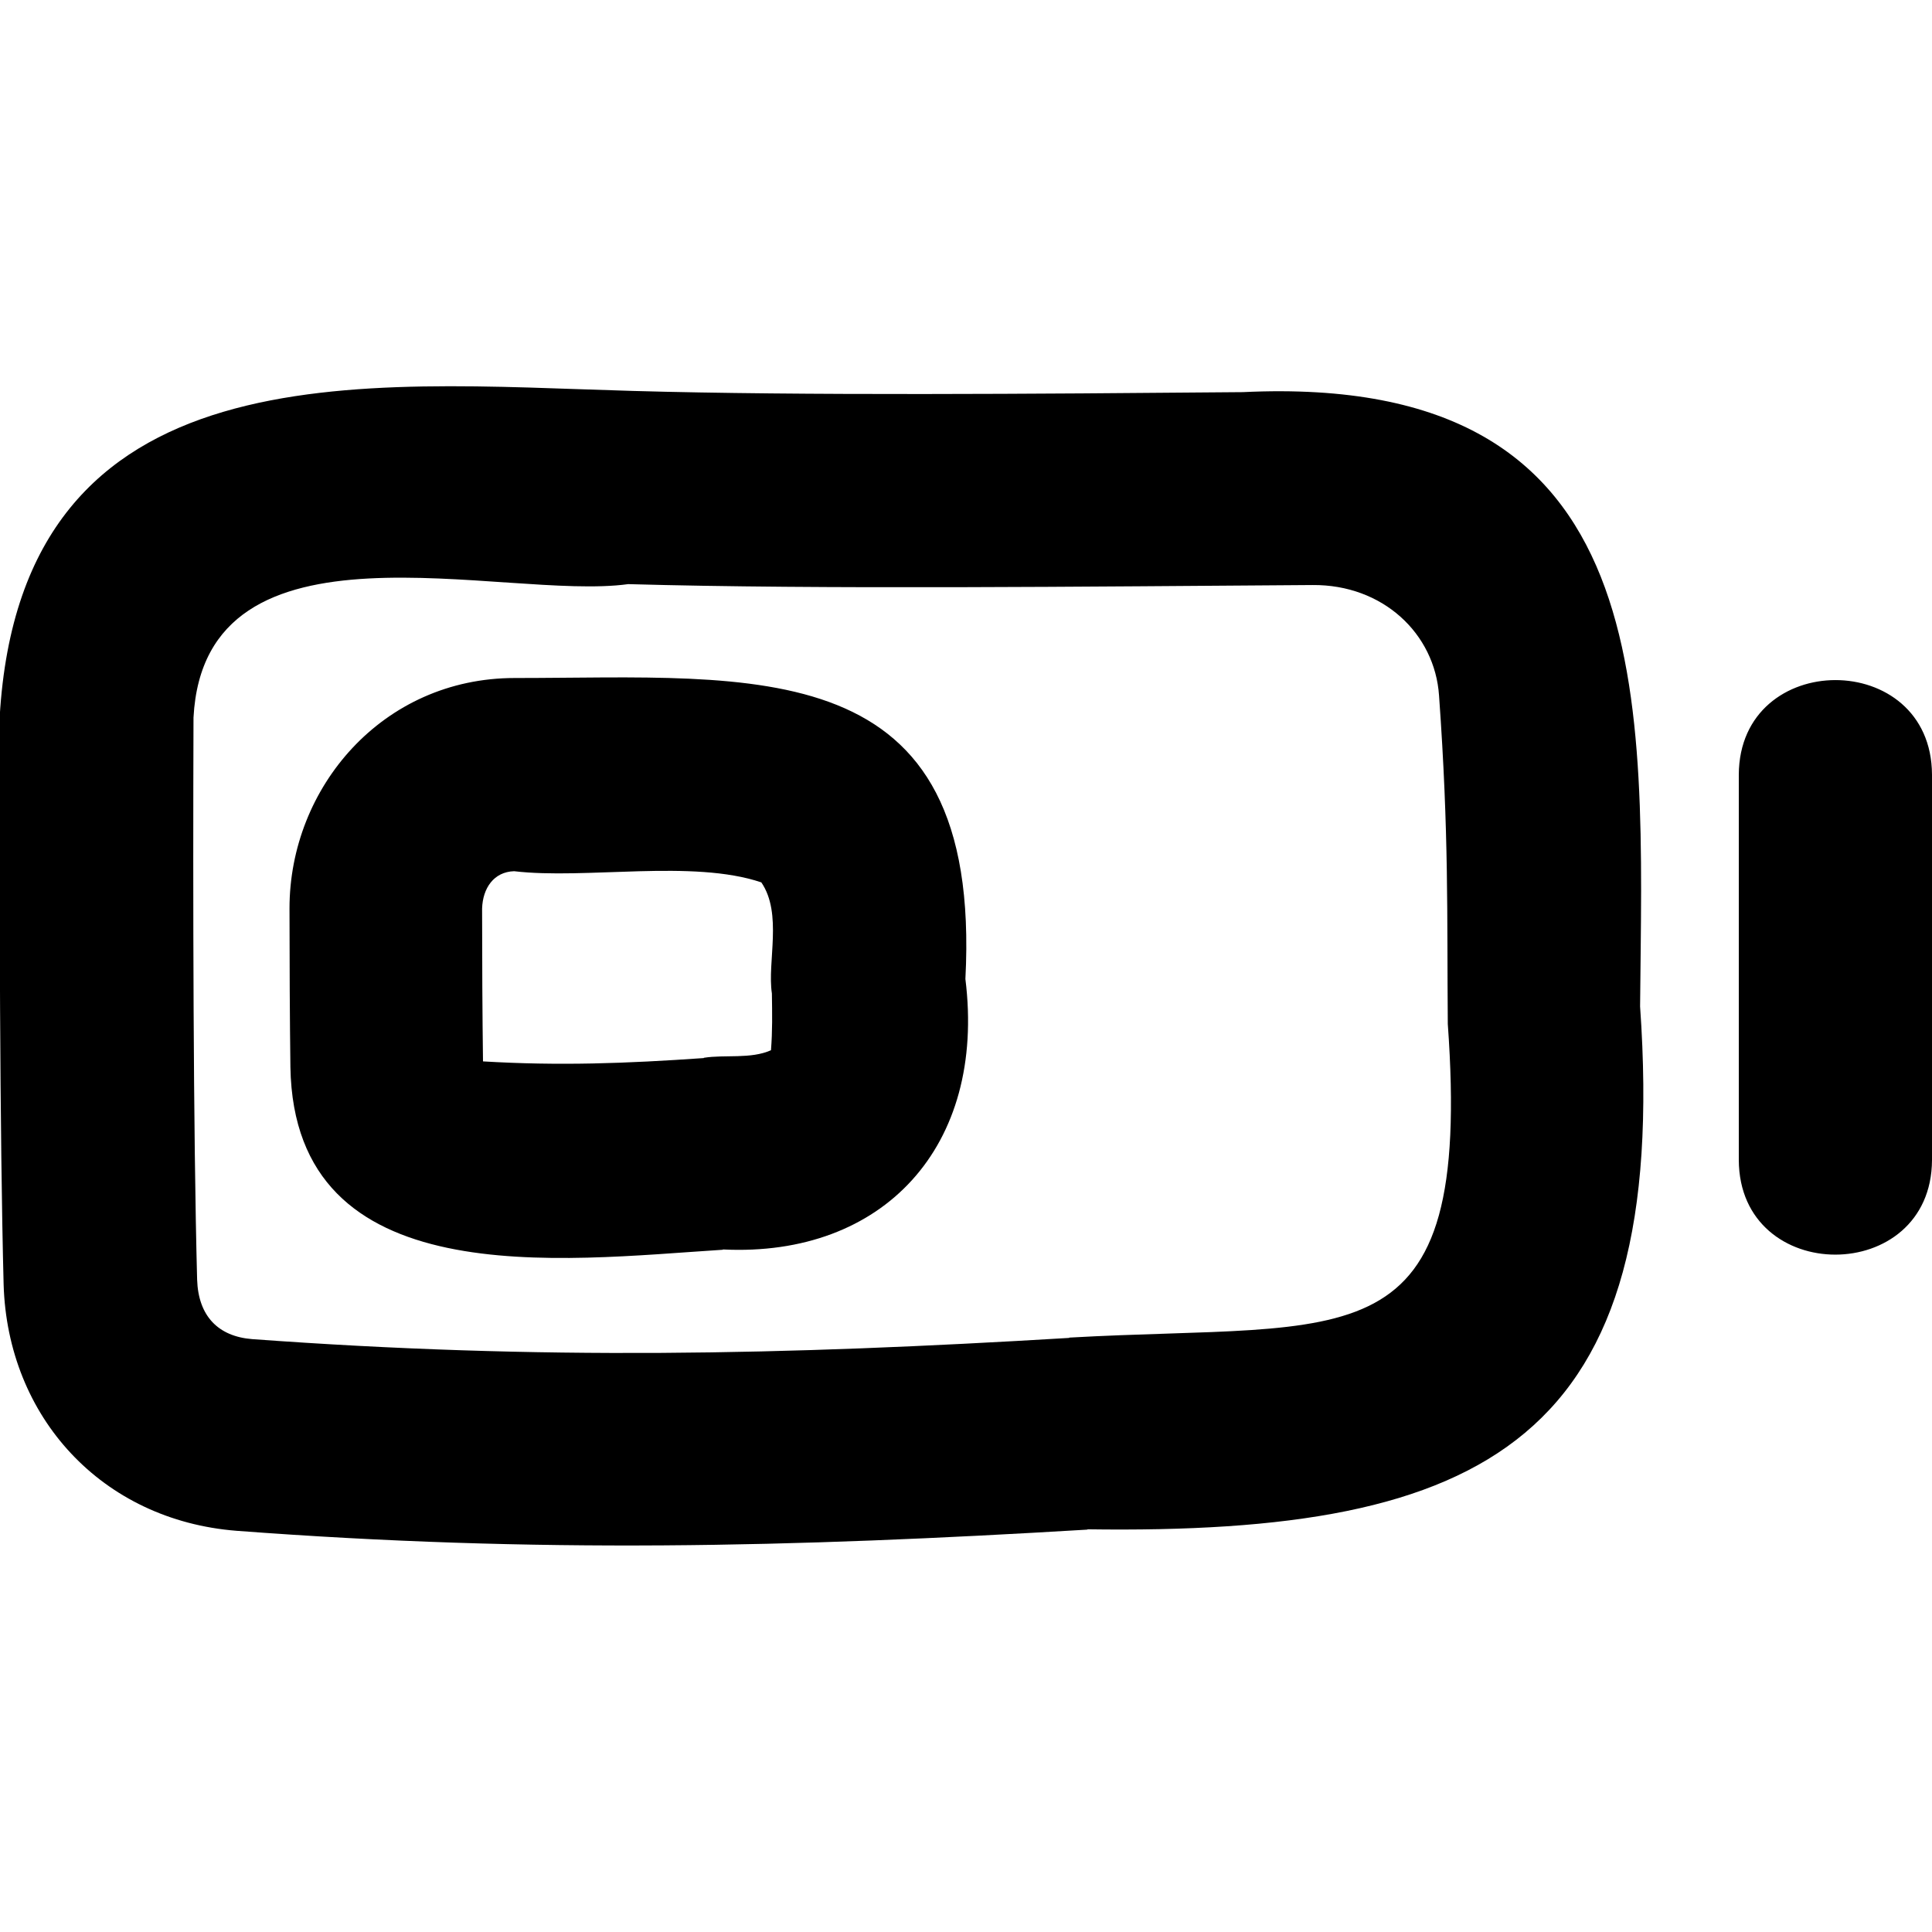
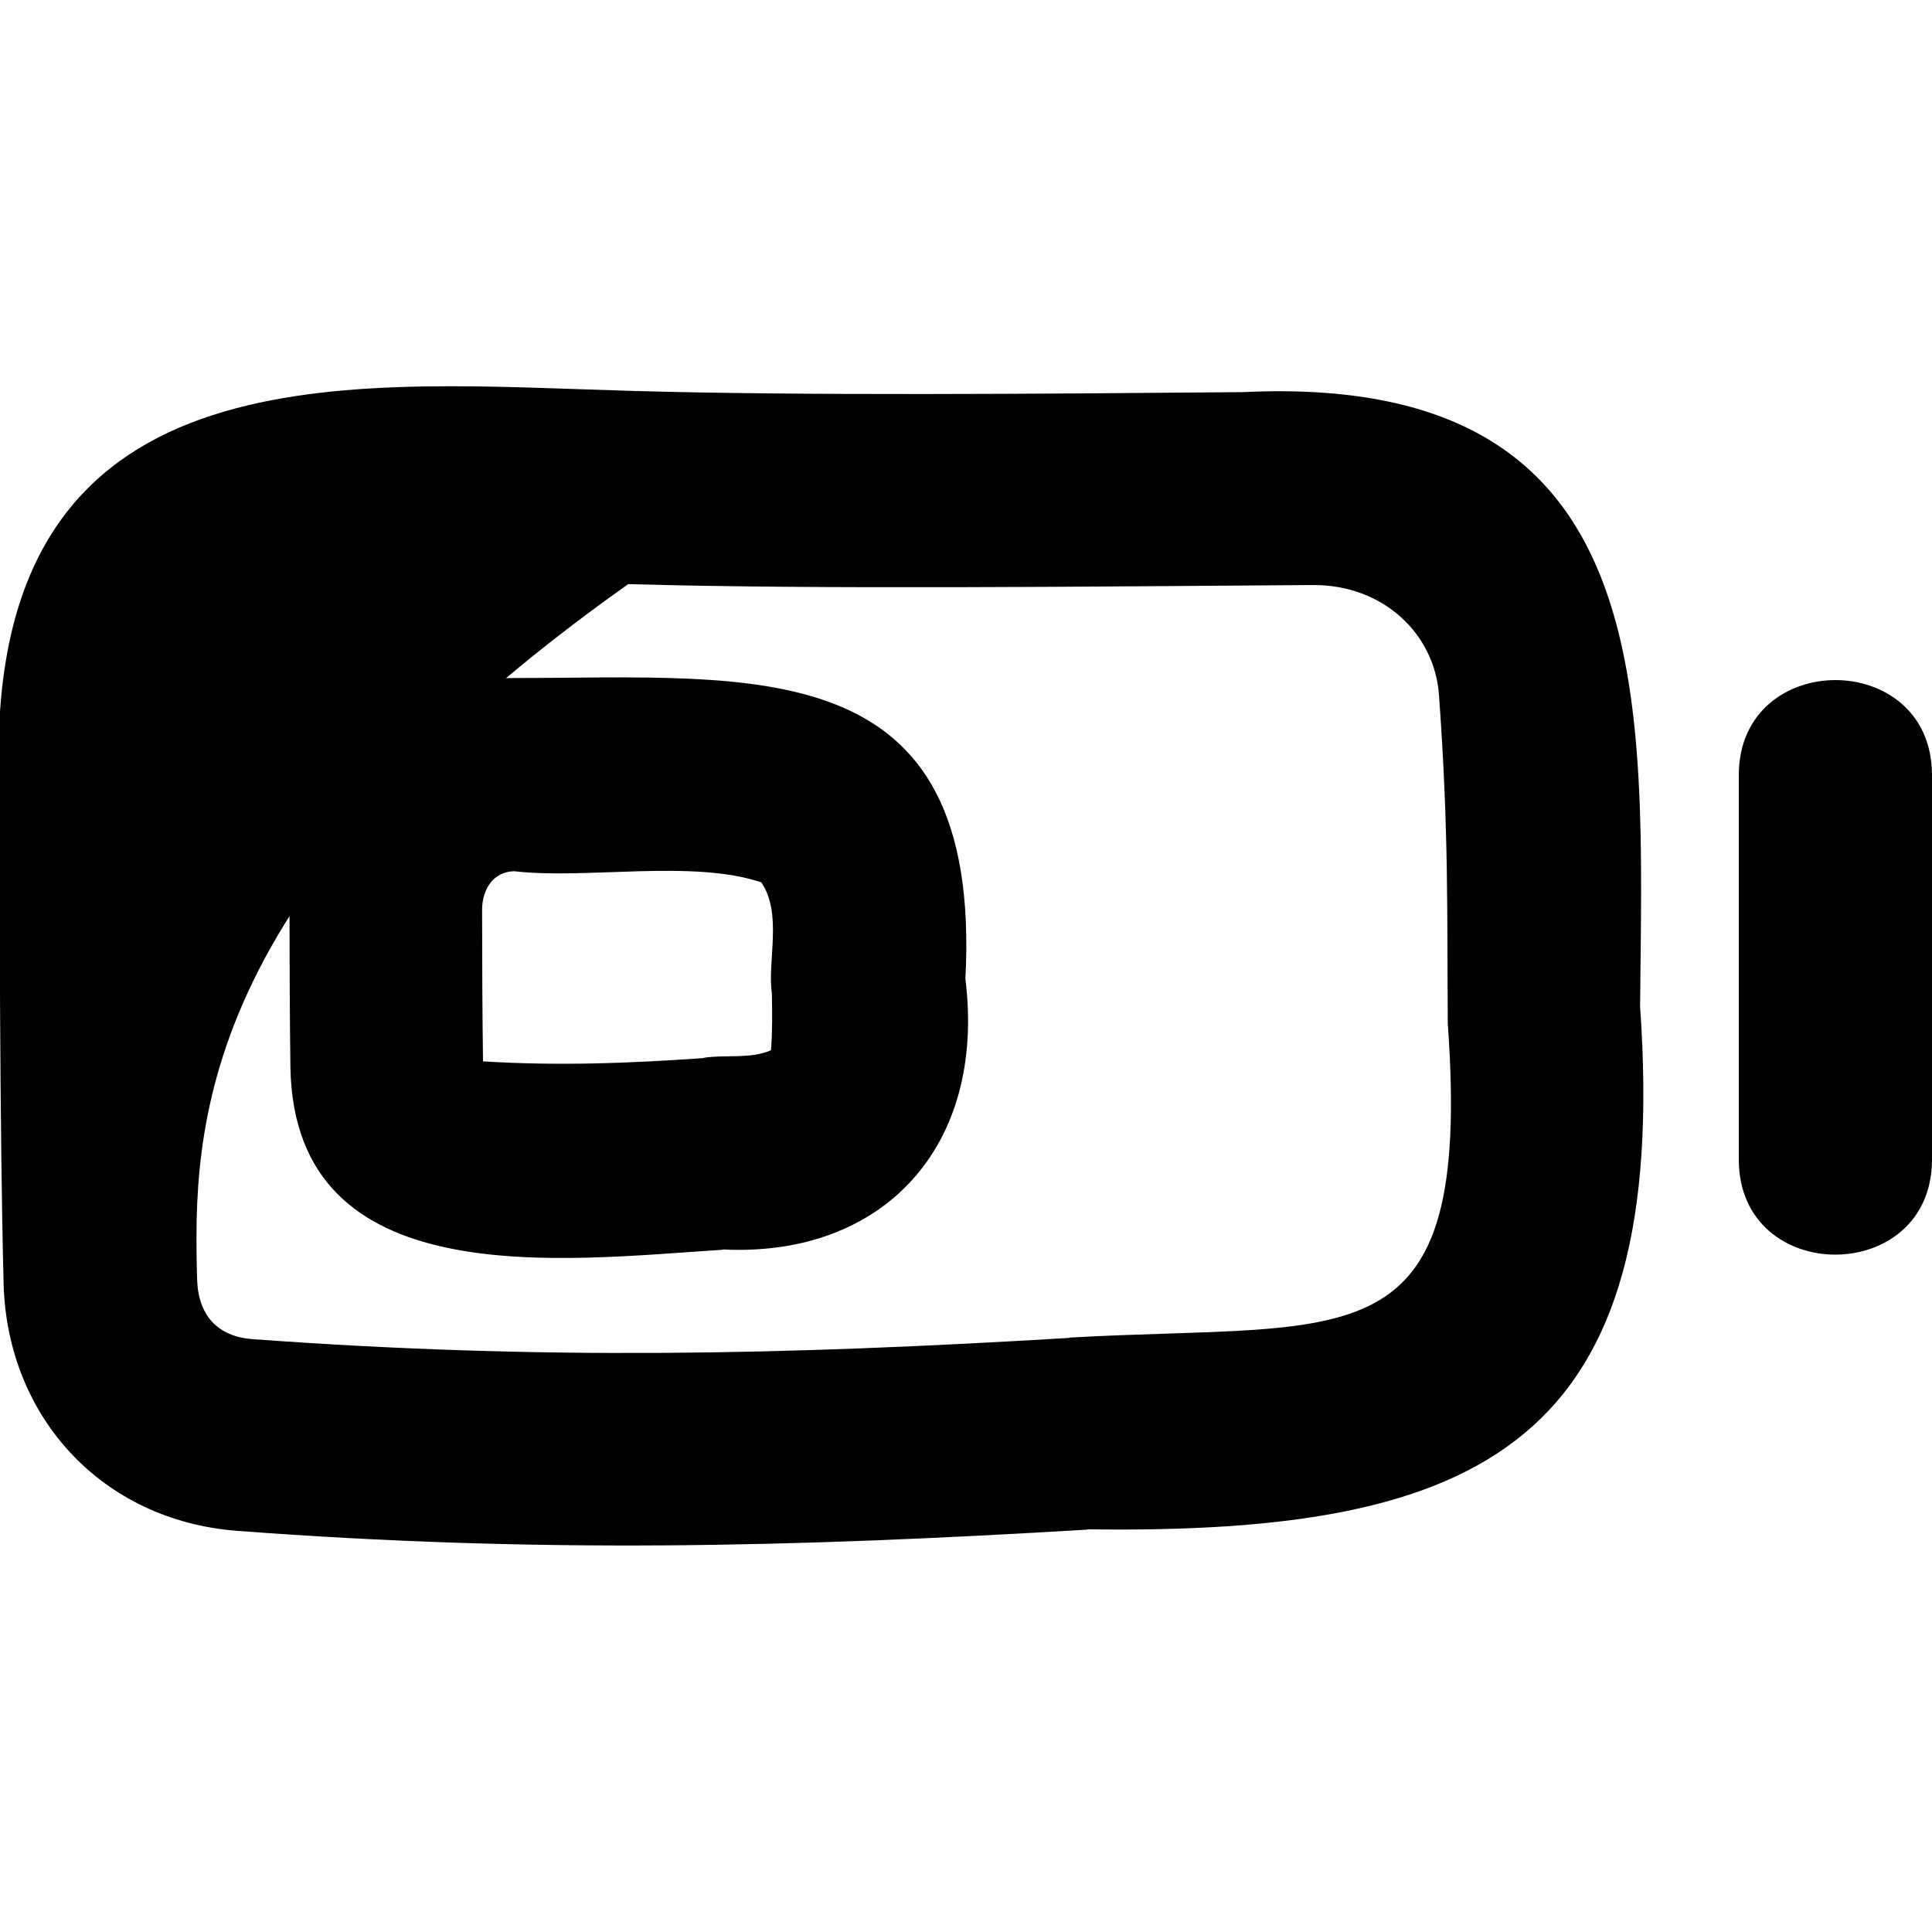
<svg xmlns="http://www.w3.org/2000/svg" viewBox="0 0 640 640">
-   <path fill="currentColor" d="M360.3 506.7C261.9 512.6 177.8 514.6 78.4 507.1C33.7 503.6 2.5 469.4 1.2 425.5C-.1 375.3-.2 295.2-.1 237.4C7.1 114.5 120.3 127 209.6 129.5C266.1 131.1 342.1 130.5 411.7 129.9C551.5 123.2 544.2 231.7 543.3 333.4C553.4 477.2 492.6 508.5 360.1 506.6zM354.2 443.1C448 437.8 487.8 452.7 479.6 339.2C479.3 302.6 480 276.5 476.7 230.4C475.3 209.9 458.1 193.6 434.8 193.8C360.3 194.3 272 195.3 208.1 193.5C166.8 199.2 67.8 168.1 64.1 237.7C63.9 295.7 64 374.9 65.3 423.9C65.7 436 72.3 442.7 83.5 443.6C179.1 450.6 259.4 448.9 354.2 443.2zM239.4 414C185.9 417.4 97.5 429.1 96.2 353.5C96 337.9 95.9 318.2 95.9 300.9C95.9 260.9 126.7 224.6 170.5 224.6C250.4 224.6 325.5 215.2 319.8 324.3C326.7 379.8 292.6 416.5 239.5 413.9zM233.2 350.4C240.1 349.3 248.7 350.9 255.4 347.9C255.9 341.4 255.8 335.9 255.7 329.1C254.1 318.7 259.3 302.7 252.2 292.3C229.4 284.6 194.1 291.4 170.3 288.6C163.6 288.8 159.9 294.2 159.7 301C159.7 317.9 159.8 336.6 160 351.6C185.2 353.1 207.3 352.3 233.1 350.5zM576 384.3L576 256.6C576.2 214.9 639.8 214.8 640 256.6L640 384.3C639.8 426 576.2 426.1 576 384.3z" />
+   <path fill="currentColor" d="M360.3 506.7C261.9 512.6 177.8 514.6 78.4 507.1C33.7 503.6 2.5 469.4 1.2 425.5C-.1 375.3-.2 295.2-.1 237.4C7.1 114.5 120.3 127 209.6 129.5C266.1 131.1 342.1 130.5 411.7 129.9C551.5 123.2 544.2 231.7 543.3 333.4C553.4 477.2 492.6 508.5 360.1 506.6zM354.2 443.1C448 437.8 487.8 452.7 479.6 339.2C479.3 302.6 480 276.5 476.7 230.4C475.3 209.9 458.1 193.6 434.8 193.8C360.3 194.3 272 195.3 208.1 193.5C63.9 295.7 64 374.9 65.3 423.9C65.7 436 72.3 442.7 83.5 443.6C179.1 450.6 259.4 448.9 354.2 443.2zM239.4 414C185.9 417.4 97.5 429.1 96.2 353.5C96 337.9 95.9 318.2 95.9 300.9C95.9 260.9 126.7 224.6 170.5 224.6C250.4 224.6 325.5 215.2 319.8 324.3C326.7 379.8 292.6 416.5 239.5 413.9zM233.2 350.4C240.1 349.3 248.7 350.9 255.4 347.9C255.9 341.4 255.8 335.9 255.7 329.1C254.1 318.7 259.3 302.7 252.2 292.3C229.4 284.6 194.1 291.4 170.3 288.6C163.6 288.8 159.9 294.2 159.7 301C159.7 317.9 159.8 336.6 160 351.6C185.2 353.1 207.3 352.3 233.1 350.5zM576 384.3L576 256.6C576.2 214.9 639.8 214.8 640 256.6L640 384.3C639.8 426 576.2 426.1 576 384.3z" />
</svg>